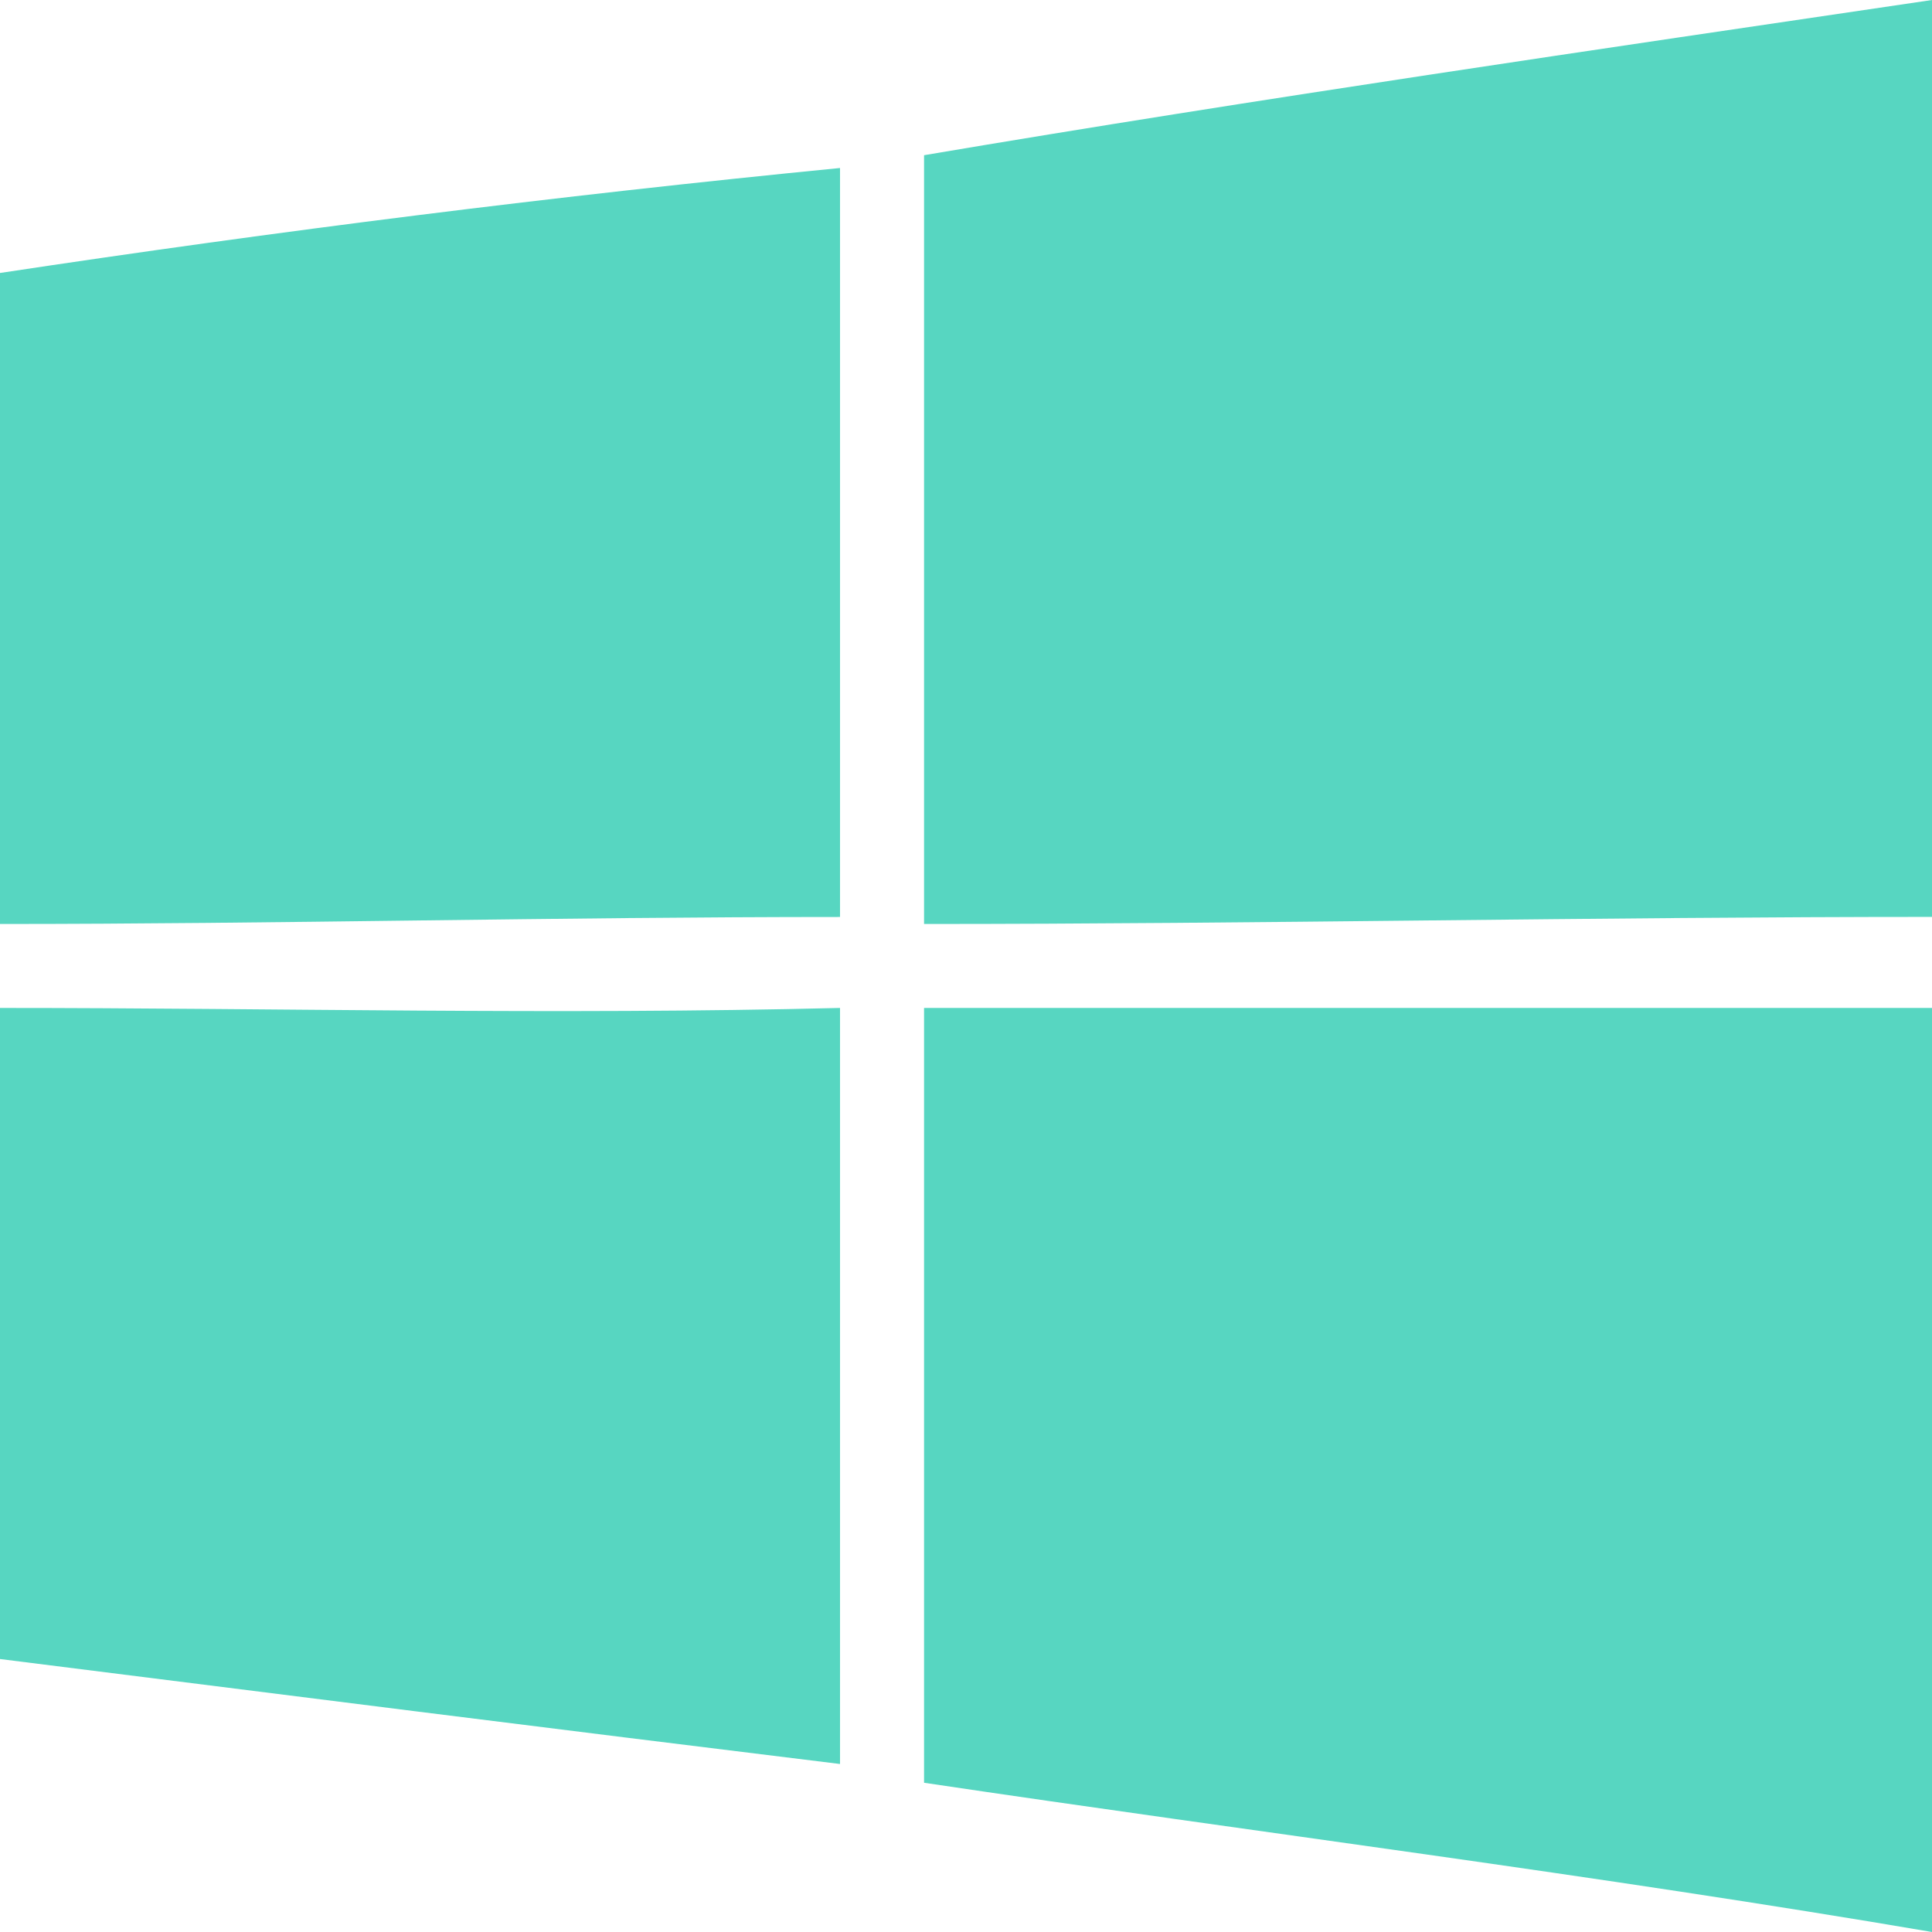
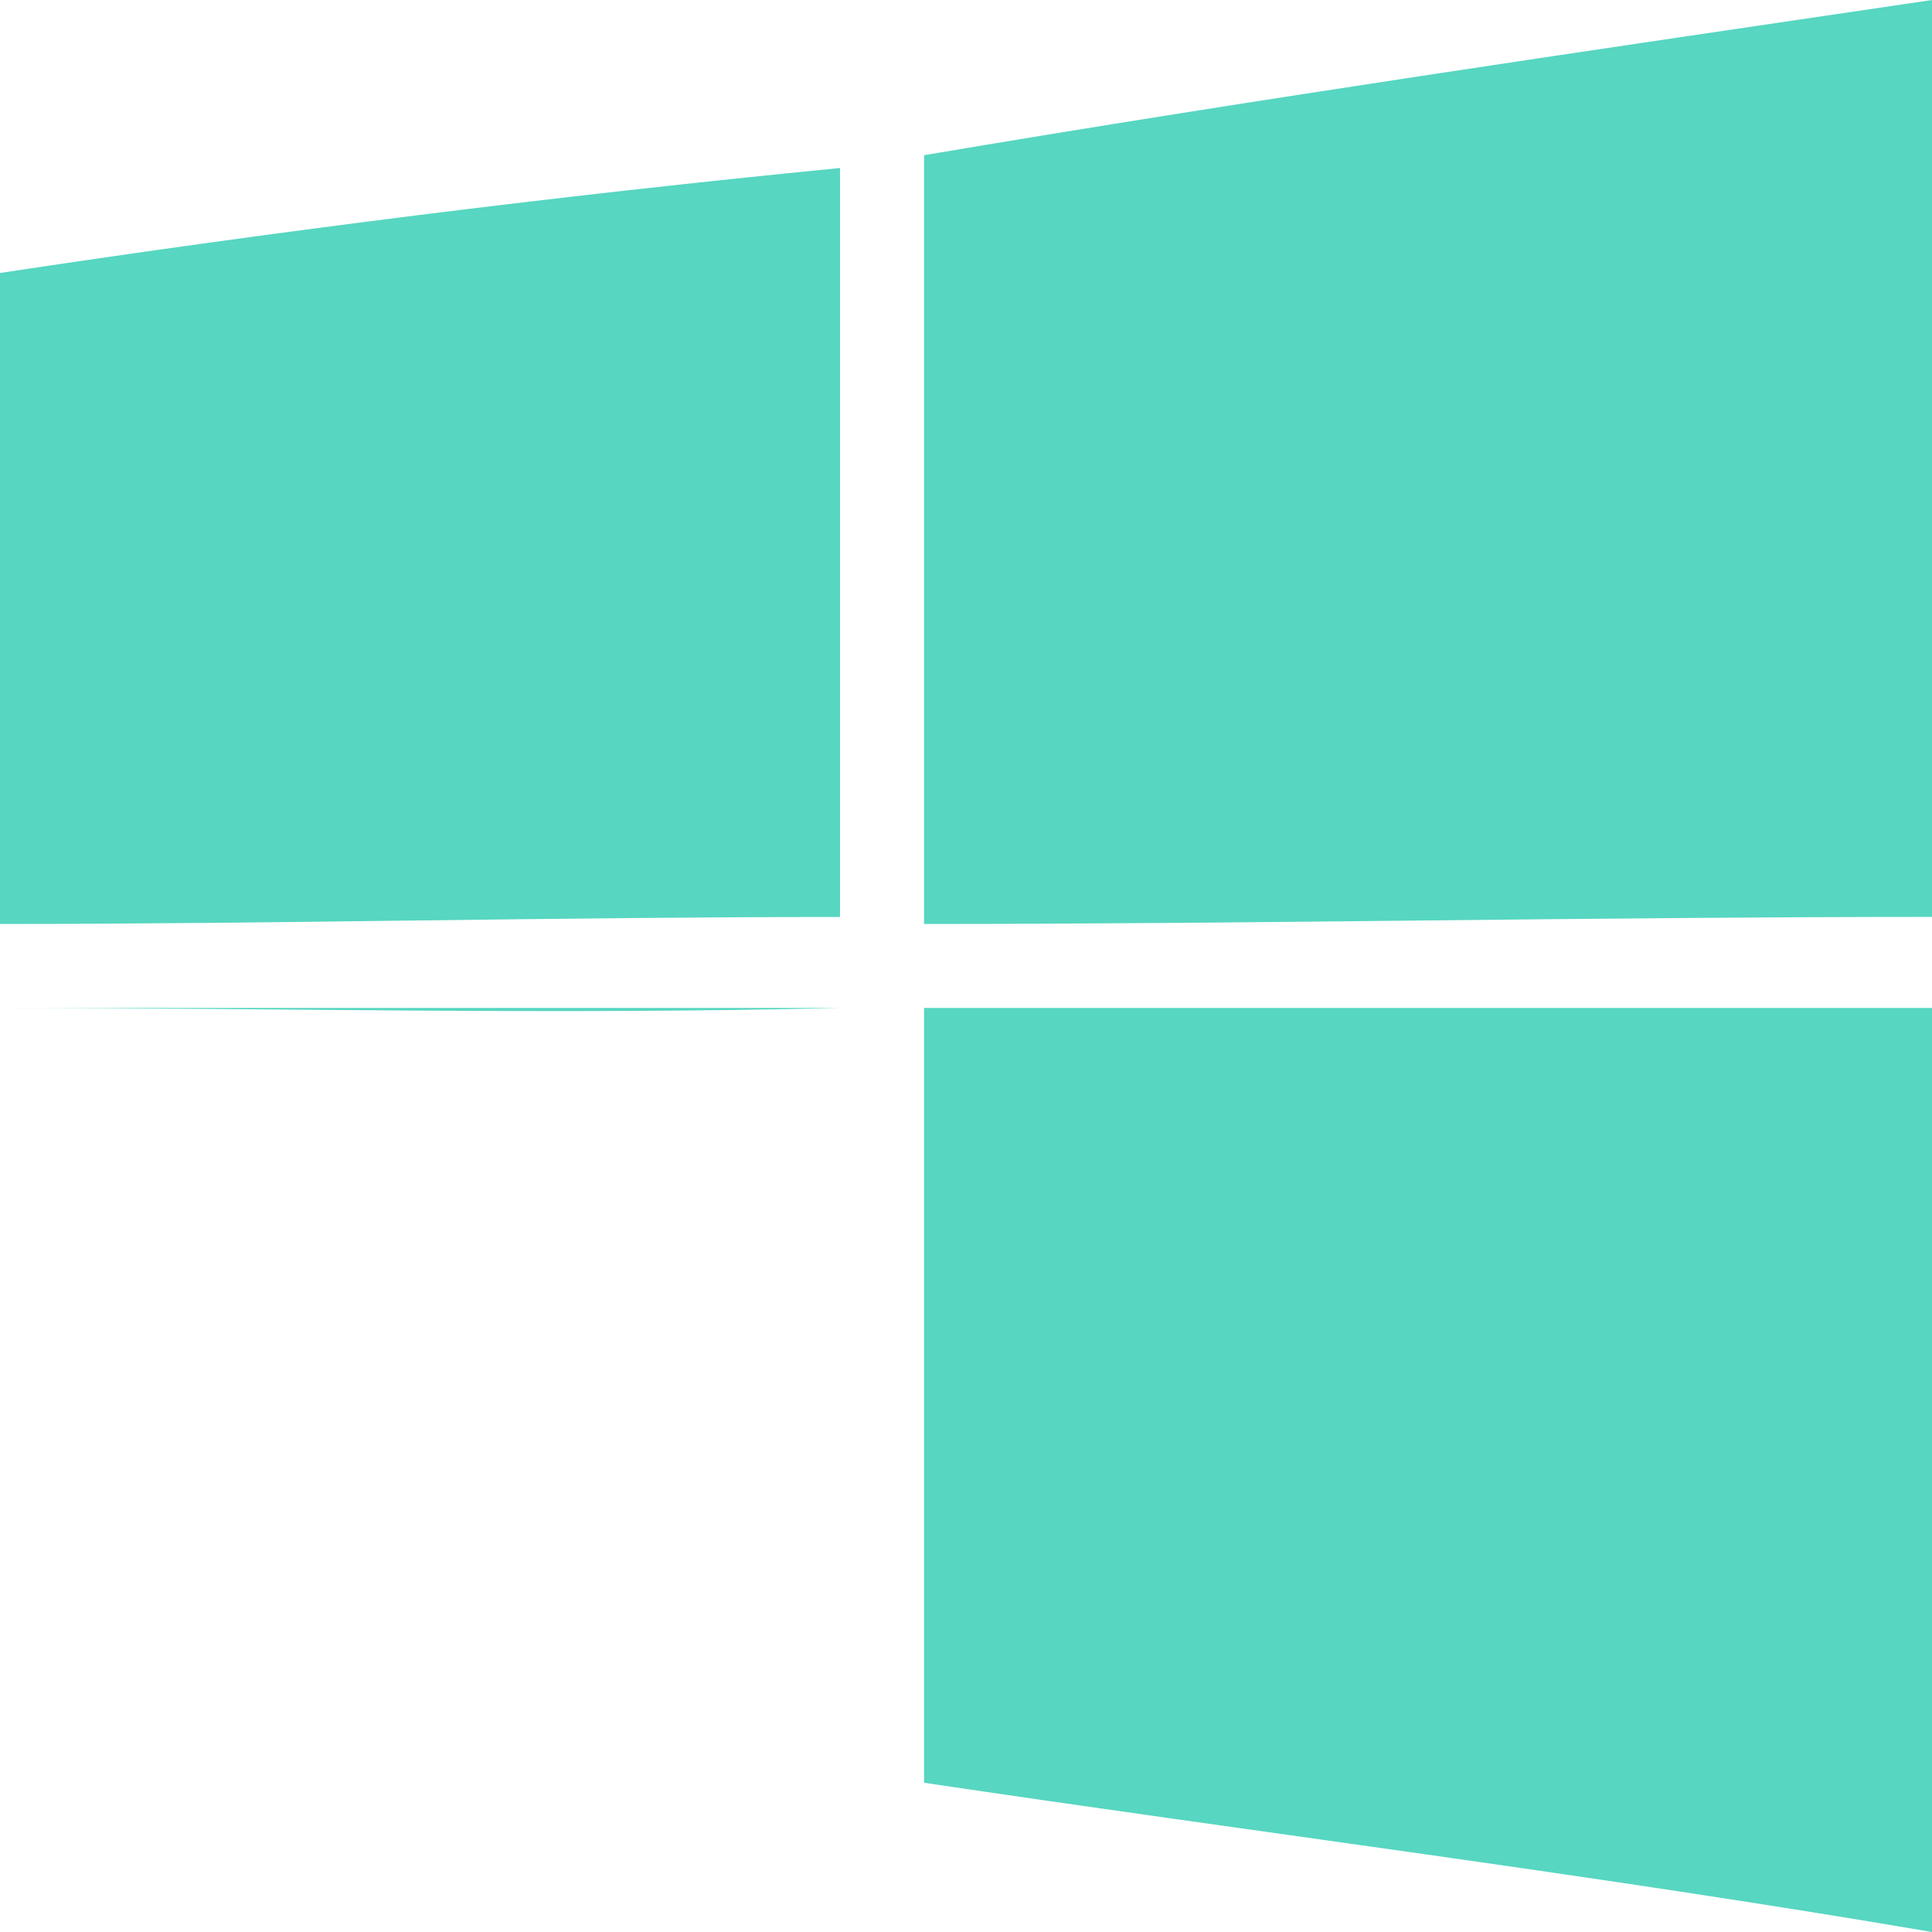
<svg xmlns="http://www.w3.org/2000/svg" version="1.1" id="圖層_1" x="0px" y="0px" width="24px" height="24px" viewBox="0 0 24 24" enable-background="new 0 0 24 24" xml:space="preserve">
  <title>platform-windows</title>
  <desc>Created with Sketch.</desc>
  <g id="Page-1">
    <g id="uProxy-download-desktop" transform="translate(-277, -707)">
      <g id="platform-windows" transform="translate(277, 707)">
-         <rect id="Rectangle-5" fill="#57D6C1" fill-opacity="0" width="24" height="24" />
-         <path id="Combined-Shape-Copy-4" fill="#57D6C1" d="M11.479,1.928C15.624,1.227,19.854,0.613,24,0v0.175v11.215     c-4.146,0-8.376,0.088-12.521,0.088V1.928z M0,3.391C3.447,2.87,6.895,2.435,10.435,2.087v9.304     c-3.54,0-6.987,0.087-10.435,0.087V3.391z M0,12.521c3.447,0,6.895,0.088,10.435,0v9.392C6.895,21.479,3.447,21.043,0,20.609     V12.521z M11.479,12.521H24v10.949V24c-4.146-0.707-8.376-1.236-12.521-1.854V12.521z" />
+         <path id="Combined-Shape-Copy-4" fill="#57D6C1" d="M11.479,1.928C15.624,1.227,19.854,0.613,24,0v0.175v11.215     c-4.146,0-8.376,0.088-12.521,0.088V1.928z M0,3.391C3.447,2.87,6.895,2.435,10.435,2.087v9.304     c-3.54,0-6.987,0.087-10.435,0.087V3.391z M0,12.521c3.447,0,6.895,0.088,10.435,0v9.392V12.521z M11.479,12.521H24v10.949V24c-4.146-0.707-8.376-1.236-12.521-1.854V12.521z" />
      </g>
    </g>
  </g>
</svg>